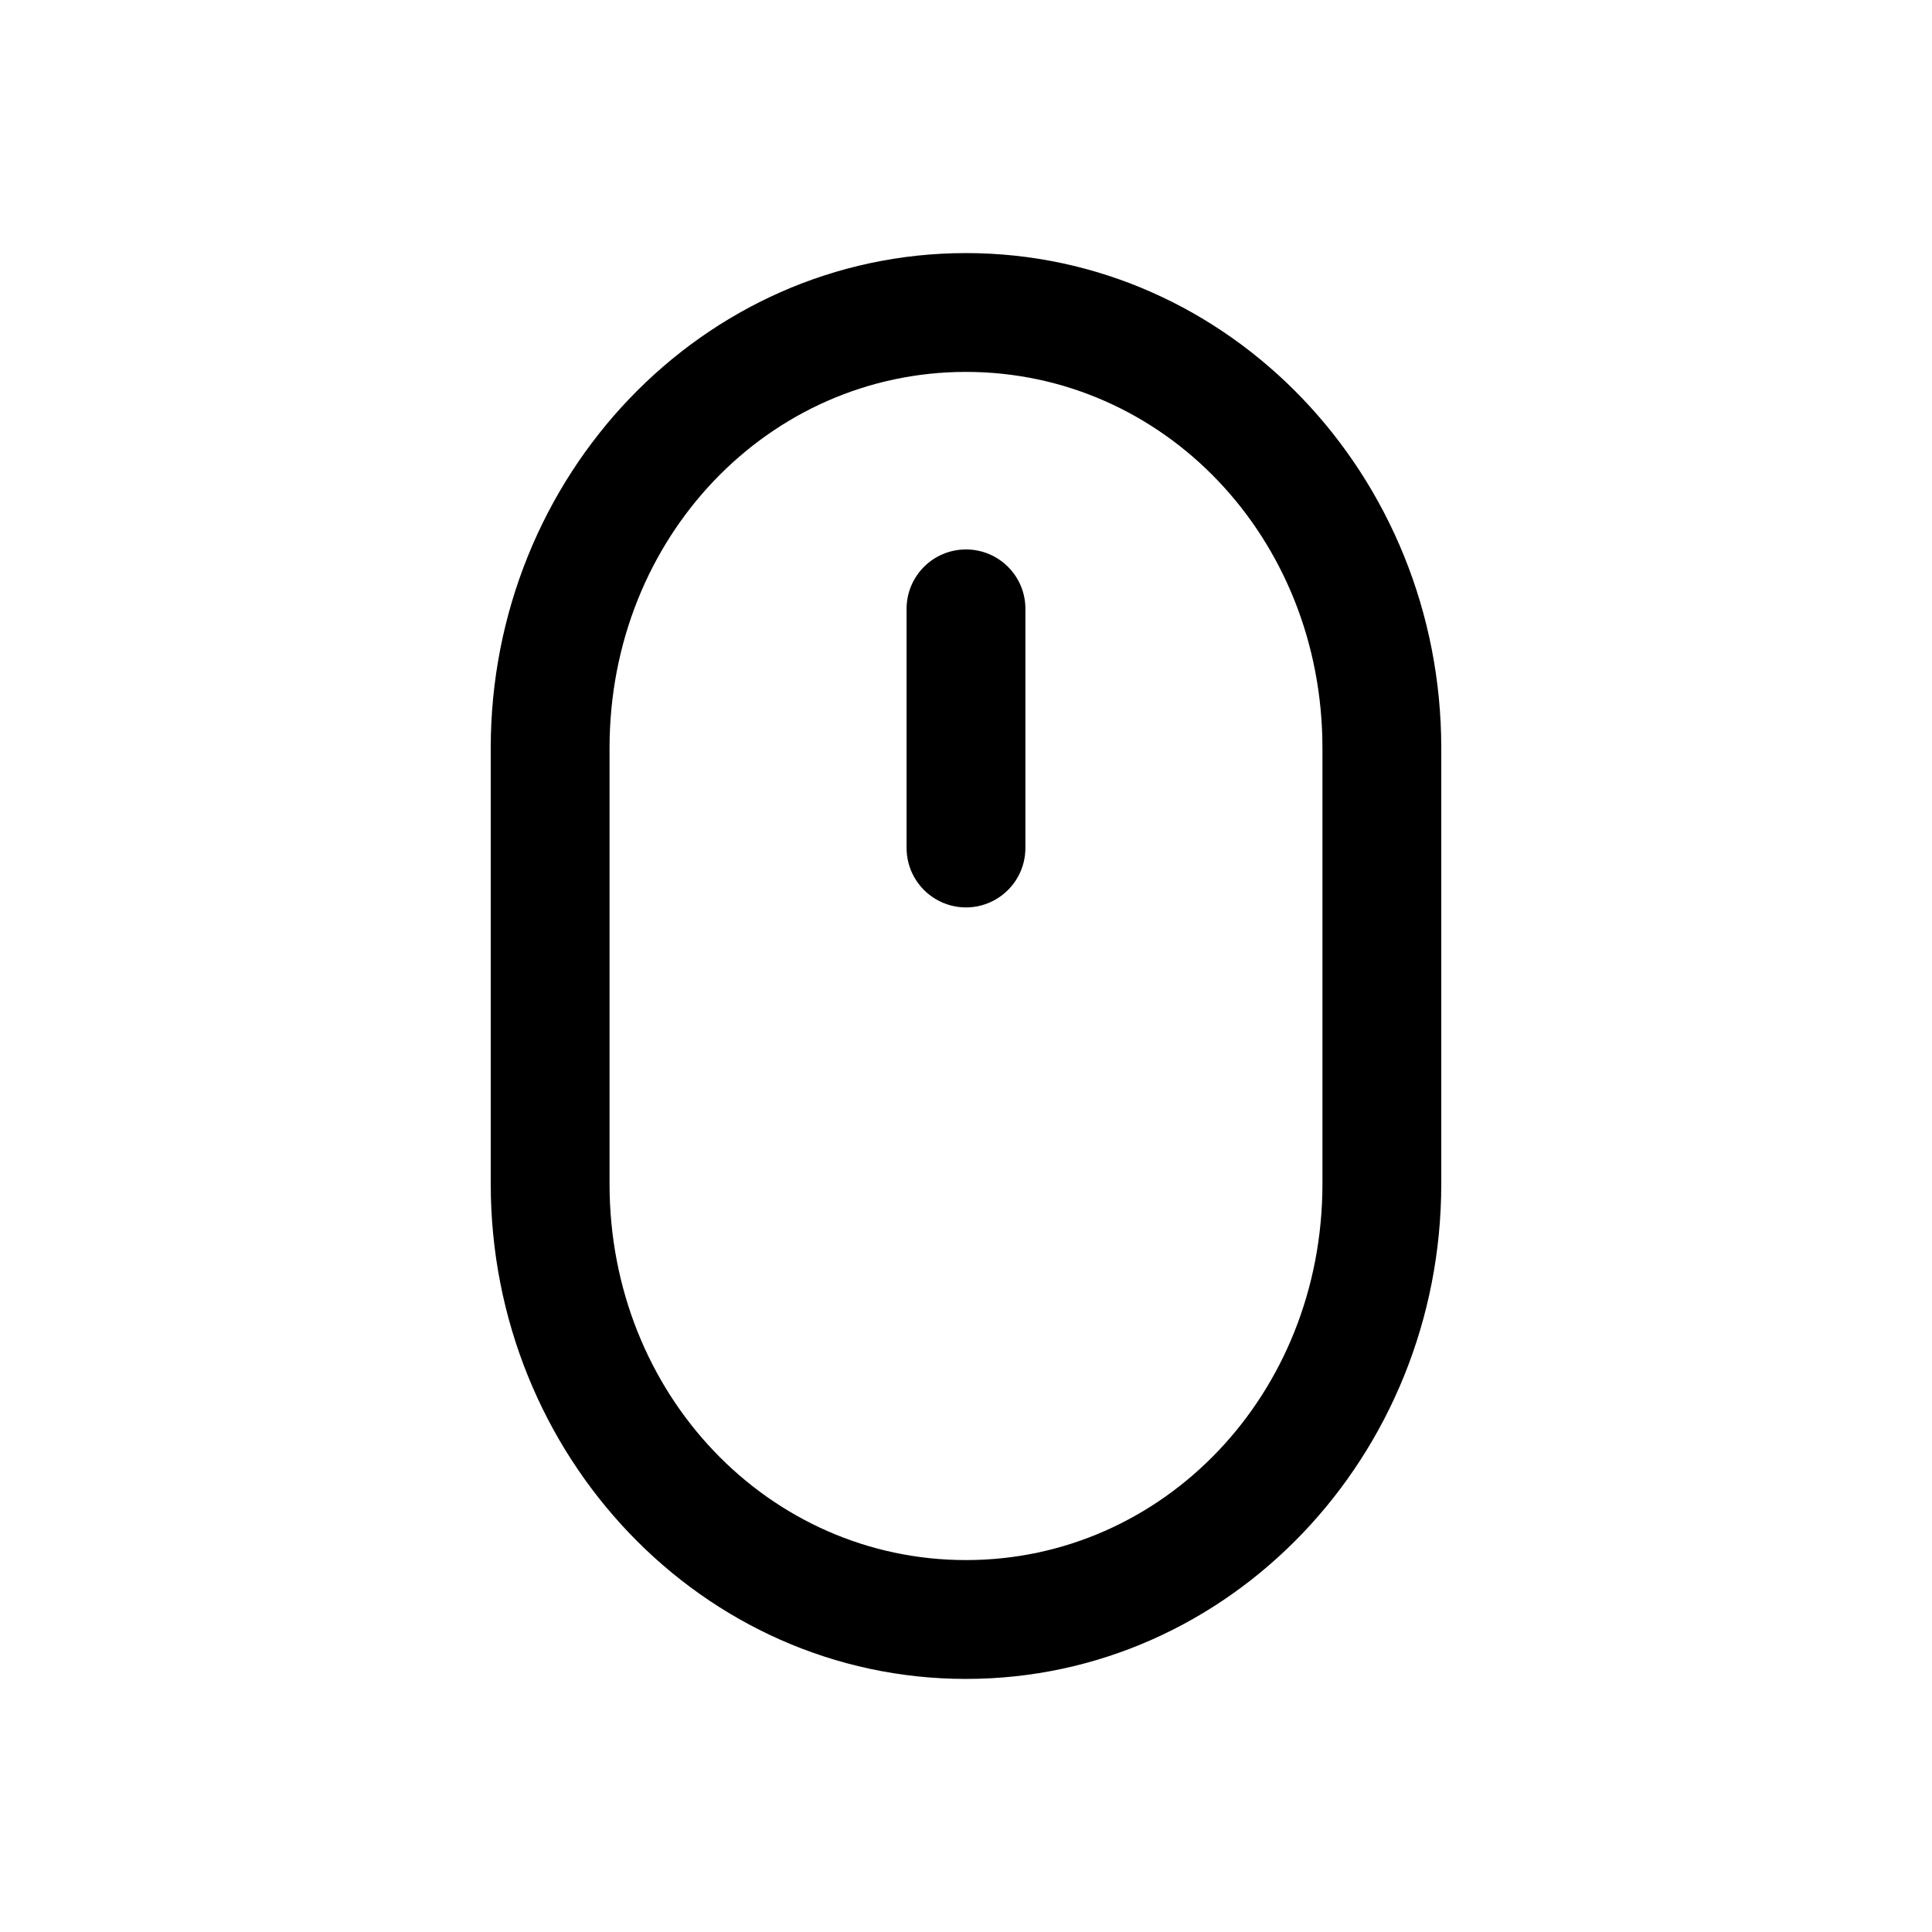
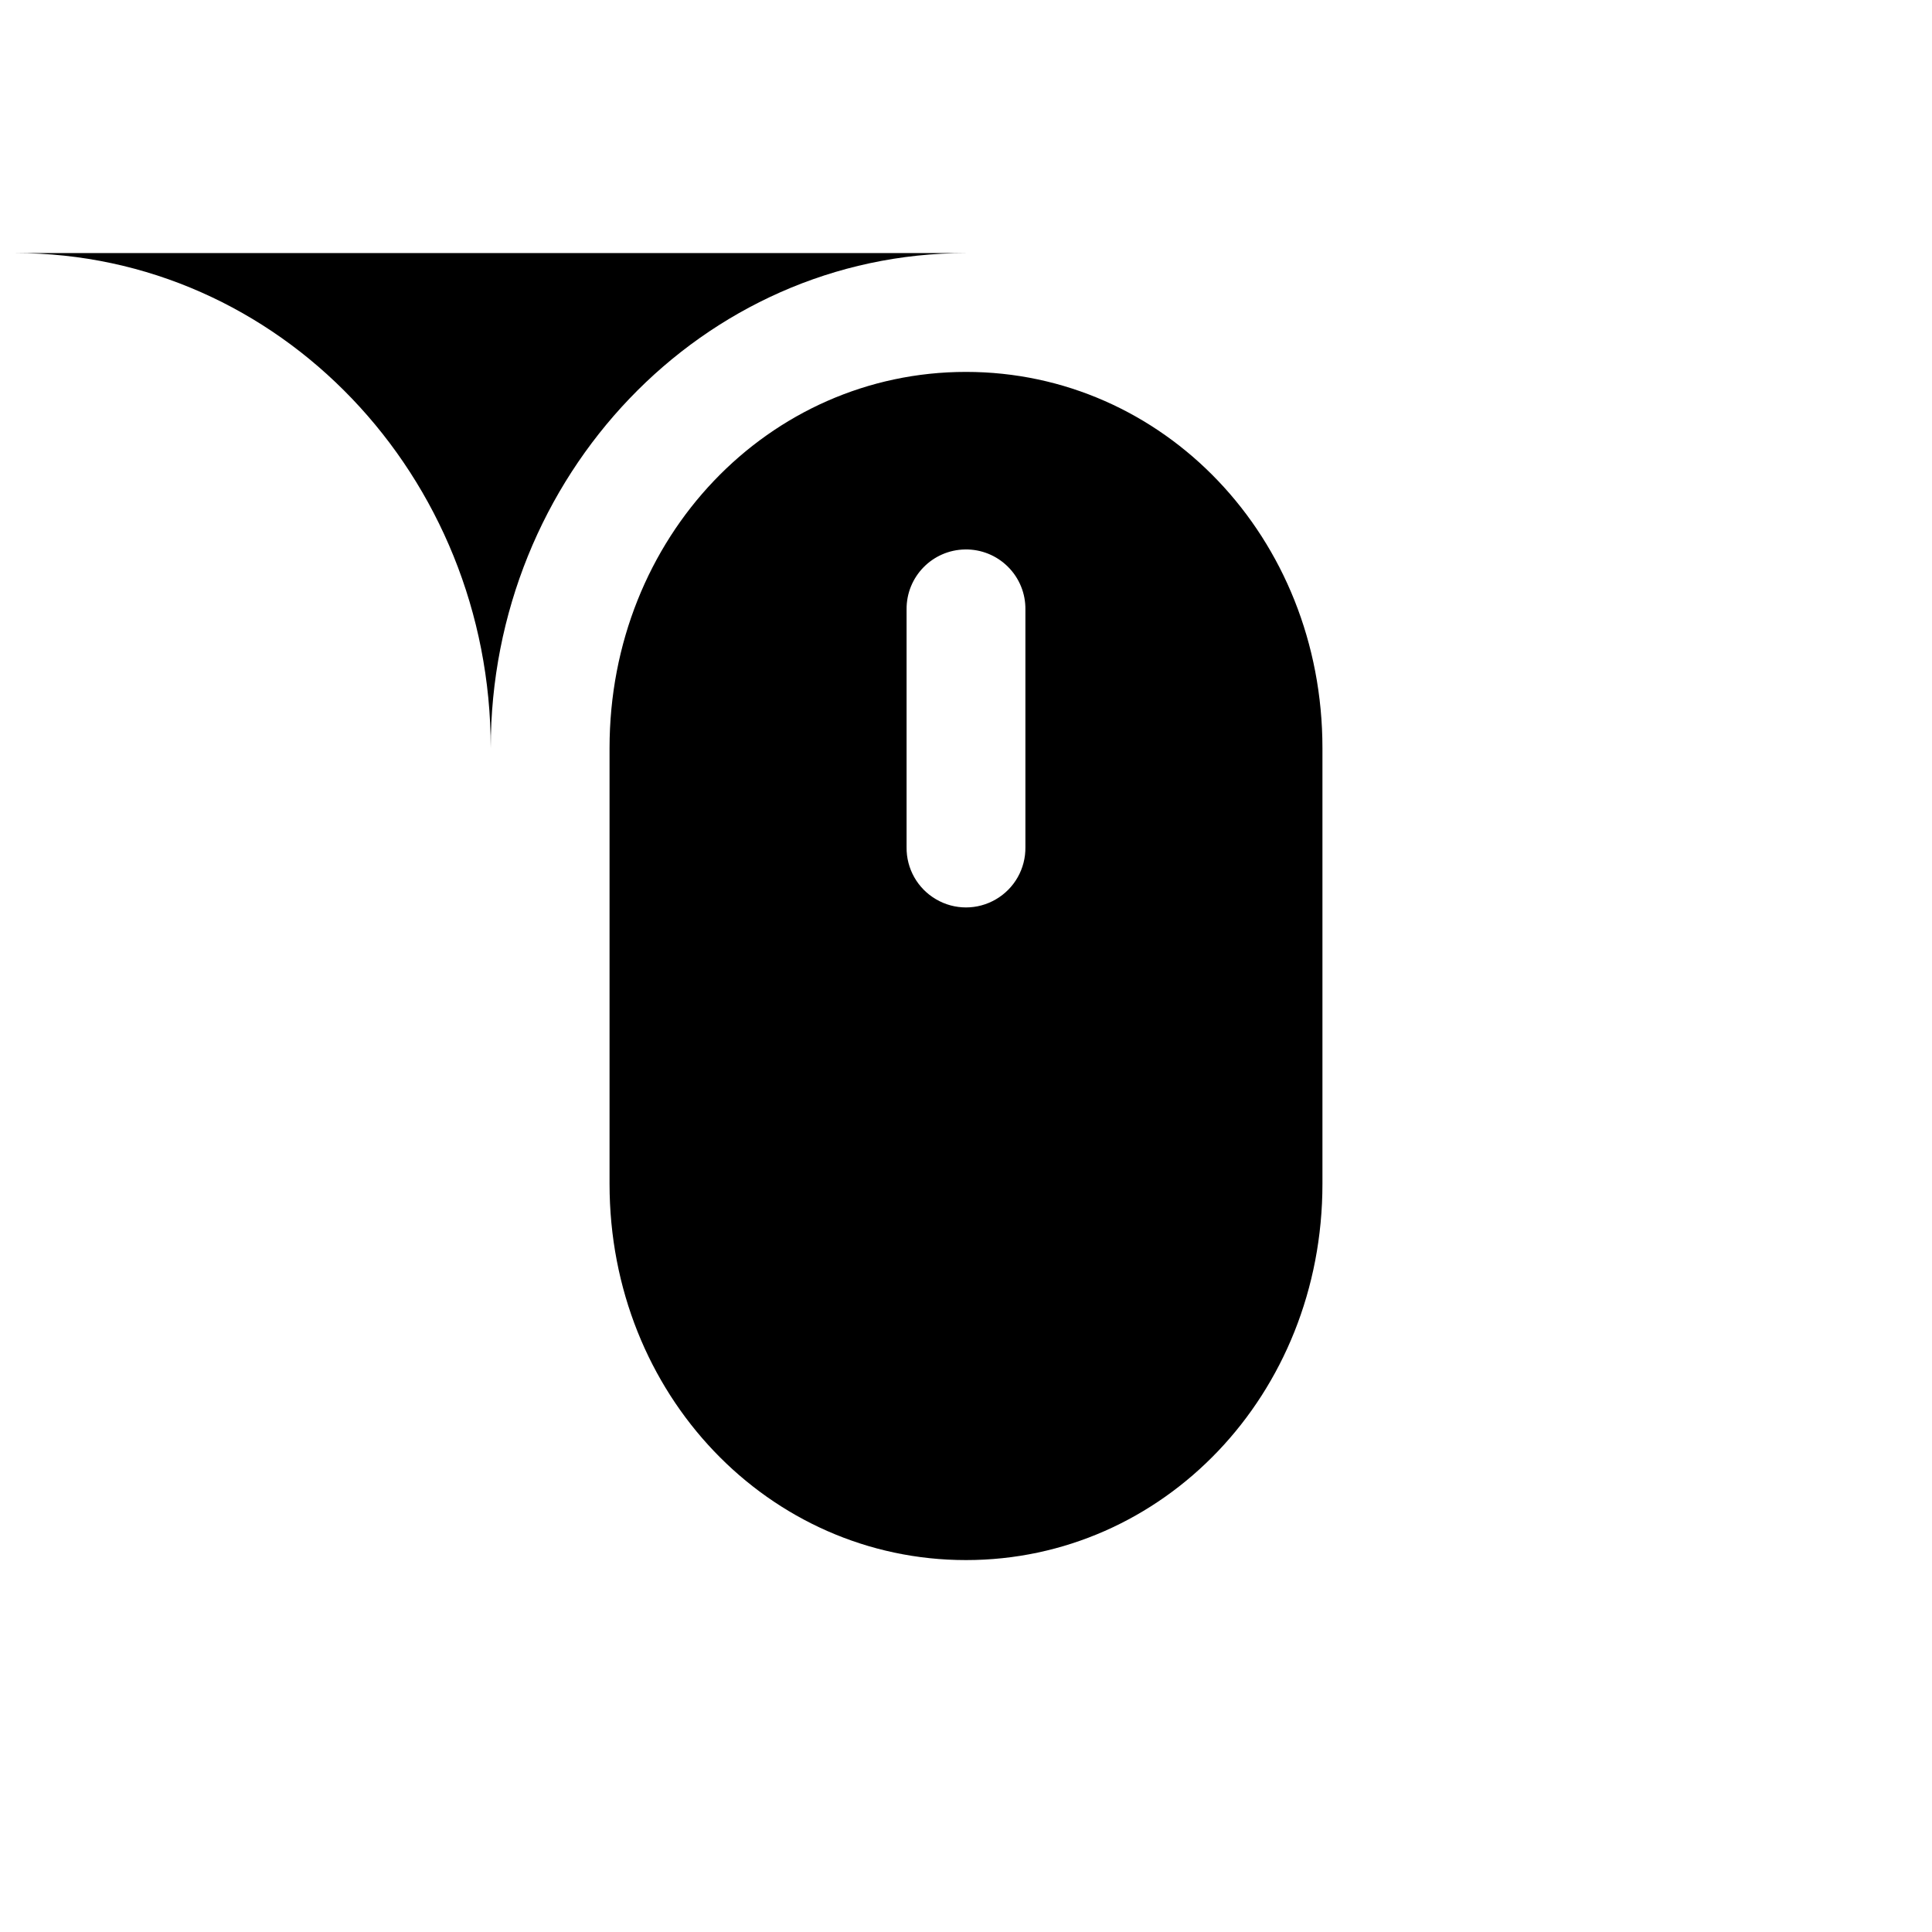
<svg xmlns="http://www.w3.org/2000/svg" fill="#000000" width="800px" height="800px" version="1.1" viewBox="144 144 512 512">
-   <path d="m400 211.07c-69.906 0-125.95 59.137-125.95 131.19v115.48c0 72.031 56.047 131.19 125.95 131.19 69.902 0 125.95-59.156 125.95-131.19v-115.48c0-72.051-56.047-131.19-125.95-131.19zm0 31.488c52.211 0 94.461 43.77 94.461 99.699v115.48c0 55.895-42.25 99.699-94.461 99.699s-94.465-43.805-94.465-99.699v-115.48c0-55.93 42.254-99.699 94.465-99.699zm-0.258 47.055c-8.66 0.137-15.586 7.242-15.488 15.922v62.977c-0.078 5.688 2.914 10.961 7.812 13.812 4.902 2.875 10.961 2.875 15.863 0 4.898-2.852 7.891-8.125 7.812-13.812v-62.977c0.059-4.25-1.613-8.344-4.625-11.336-3.012-3.012-7.125-4.664-11.375-4.586z" />
+   <path d="m400 211.07c-69.906 0-125.95 59.137-125.95 131.19v115.48v-115.48c0-72.051-56.047-131.19-125.95-131.19zm0 31.488c52.211 0 94.461 43.77 94.461 99.699v115.48c0 55.895-42.25 99.699-94.461 99.699s-94.465-43.805-94.465-99.699v-115.48c0-55.93 42.254-99.699 94.465-99.699zm-0.258 47.055c-8.66 0.137-15.586 7.242-15.488 15.922v62.977c-0.078 5.688 2.914 10.961 7.812 13.812 4.902 2.875 10.961 2.875 15.863 0 4.898-2.852 7.891-8.125 7.812-13.812v-62.977c0.059-4.25-1.613-8.344-4.625-11.336-3.012-3.012-7.125-4.664-11.375-4.586z" />
</svg>